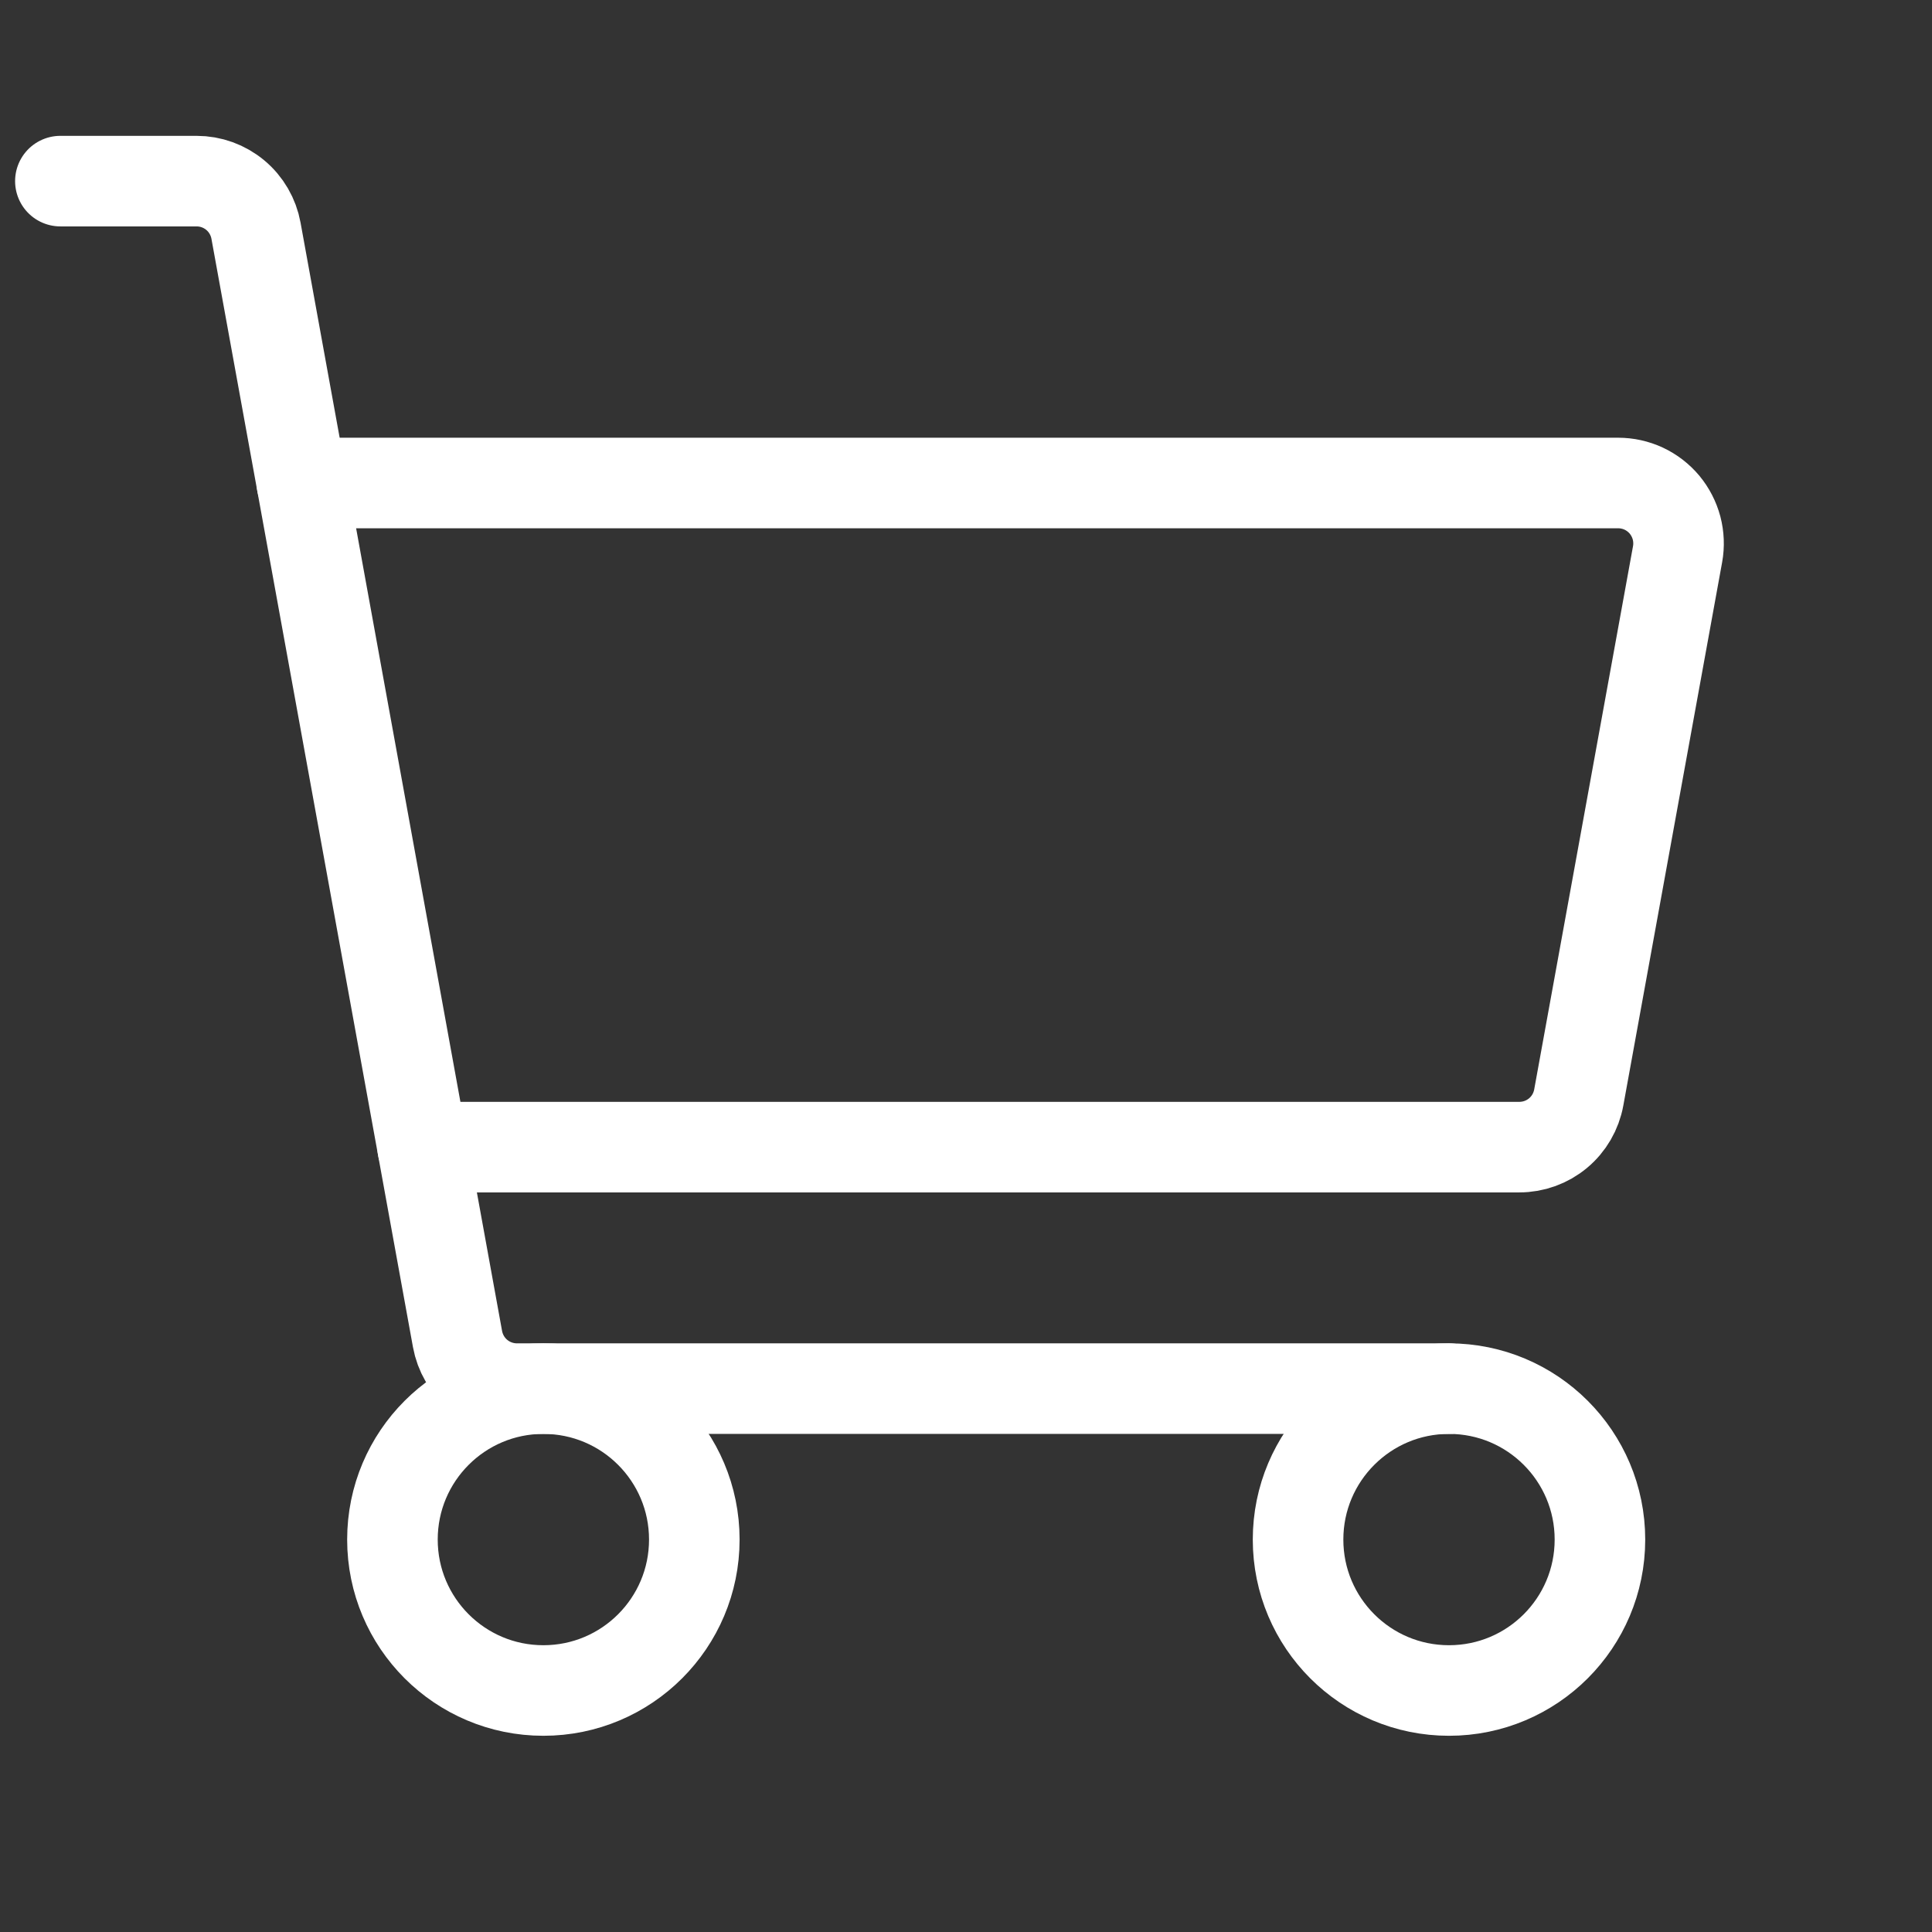
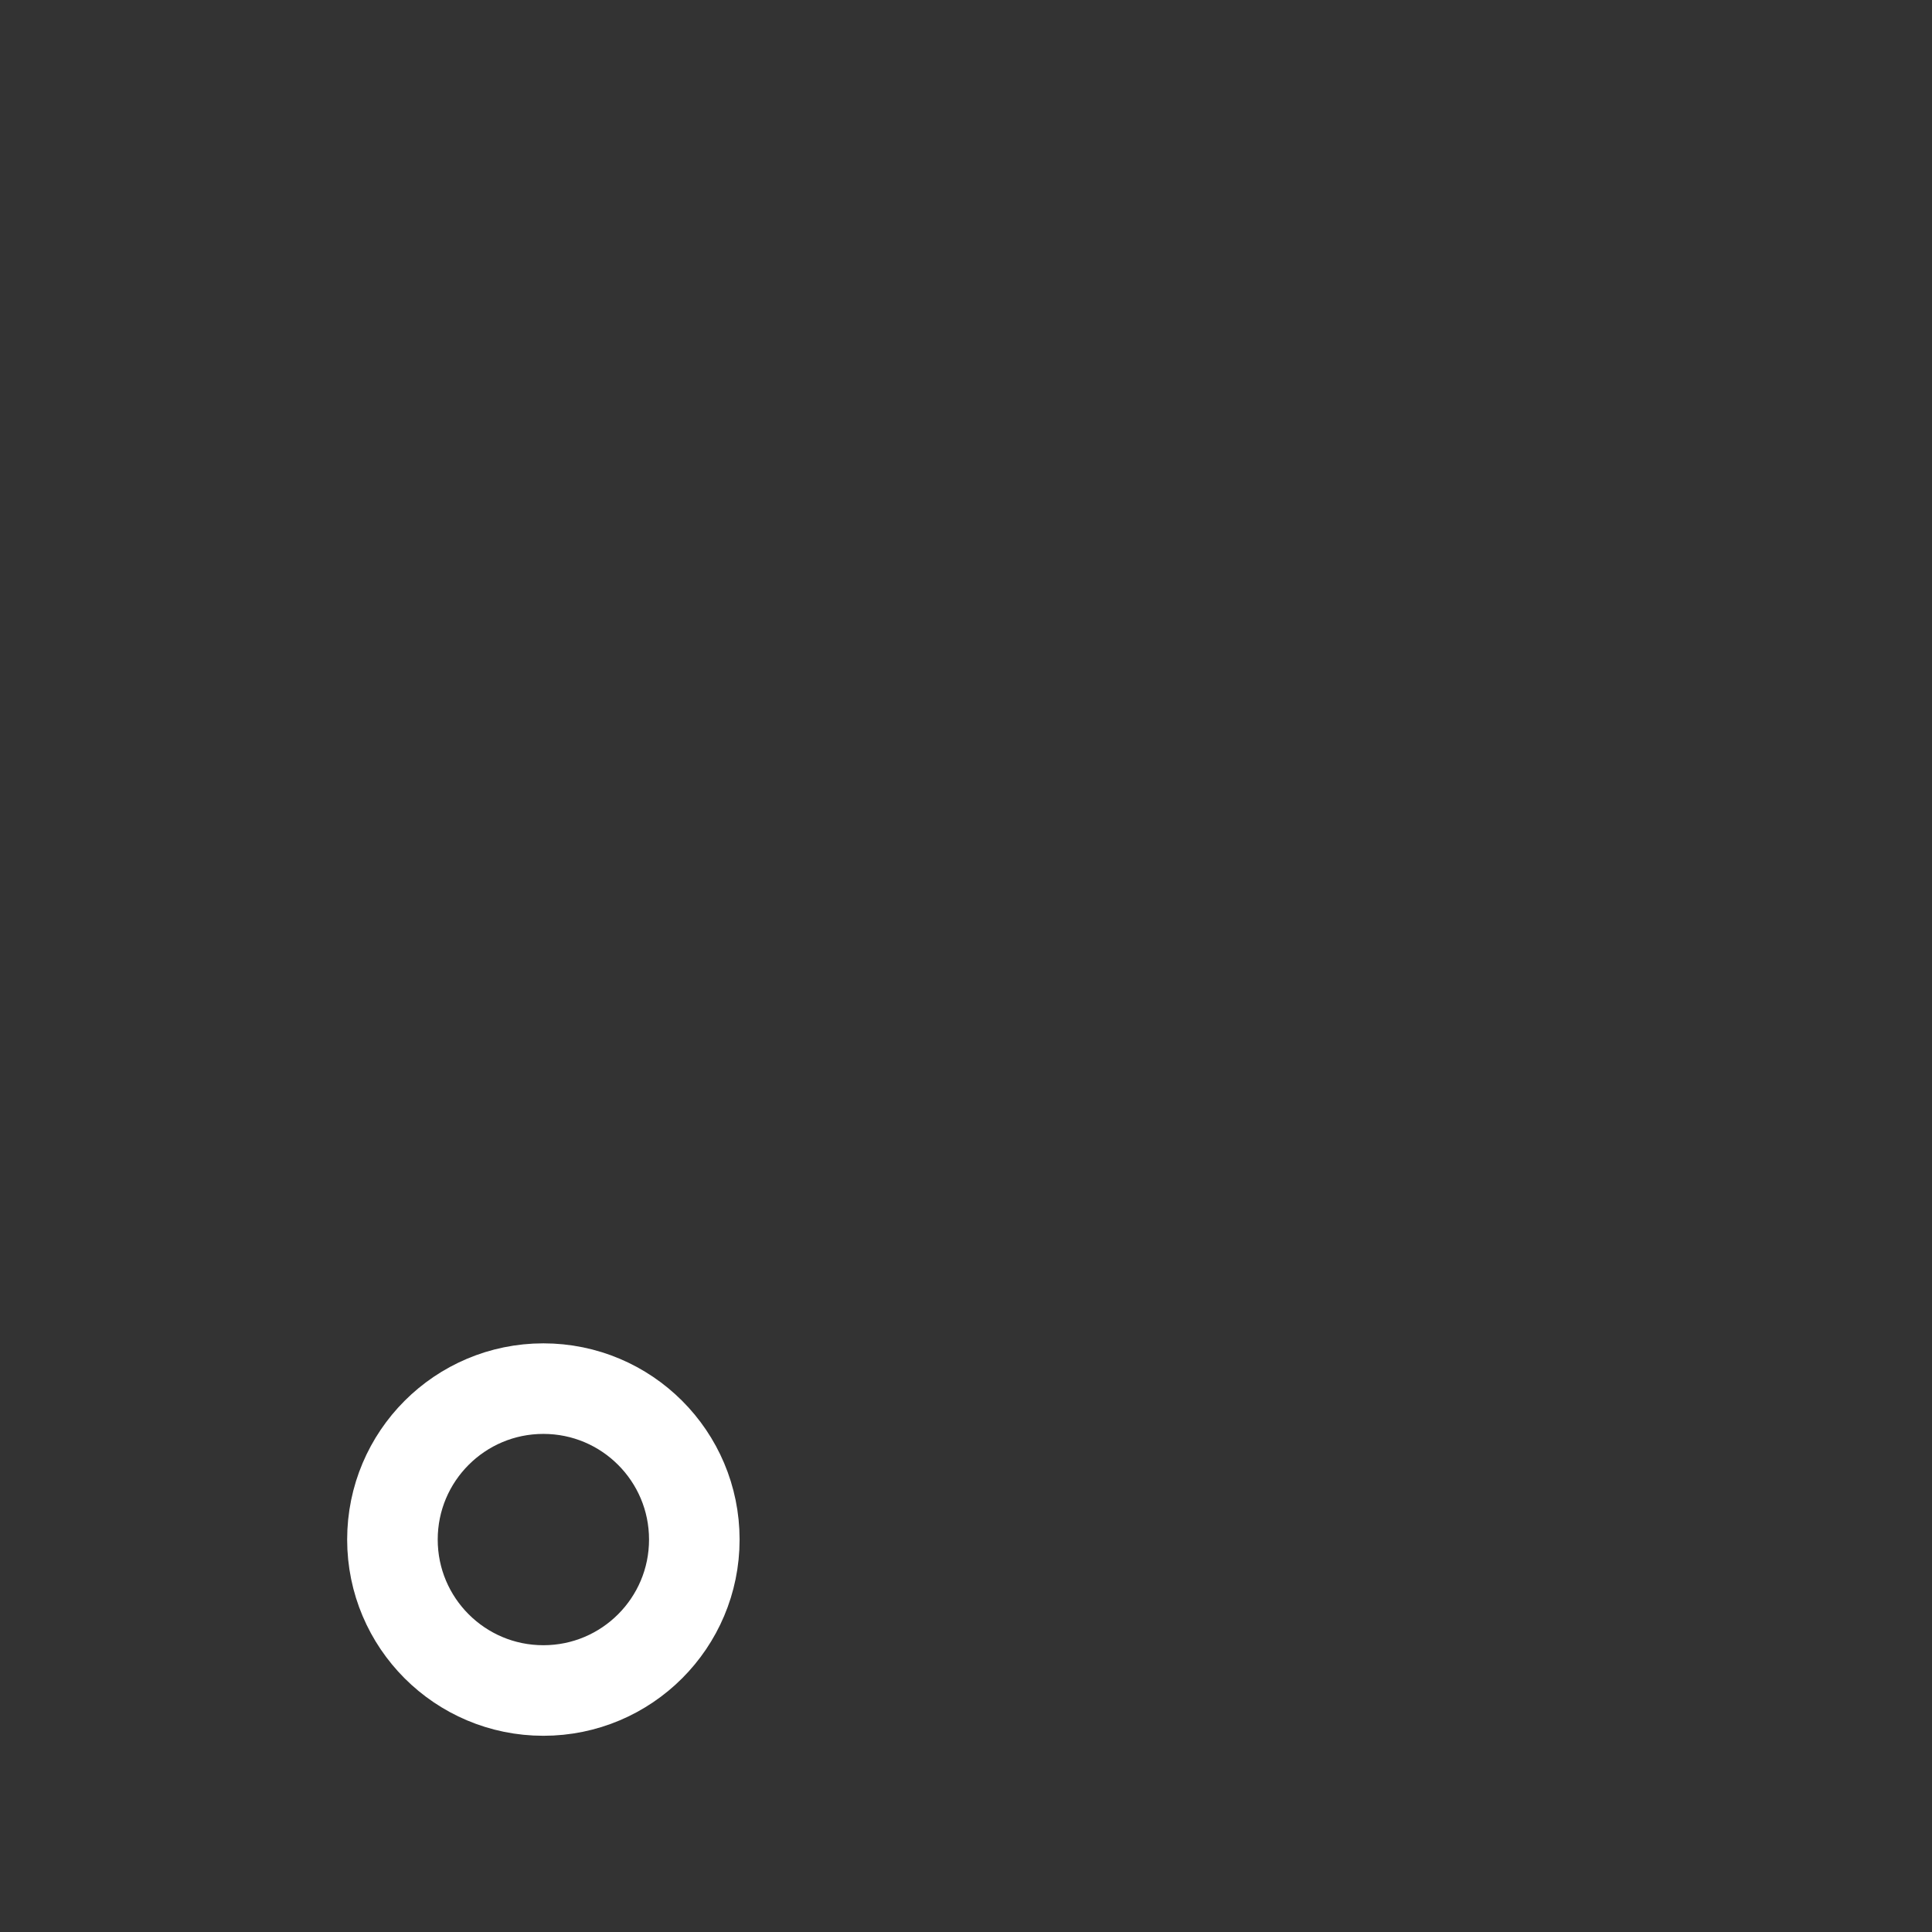
<svg xmlns="http://www.w3.org/2000/svg" width="32" height="32" viewBox="0 0 32 32" fill="none">
  <rect x="0" y="0" width="32" height="32" fill="#333333" stroke="none" />
-   <path d="M24 23H8.562C8.328 23 8.101 22.918 7.921 22.768C7.741 22.618 7.62 22.409 7.578 22.179L4.24 3.821C4.198 3.591 4.077 3.382 3.897 3.232C3.717 3.082 3.491 3 3.256 3H1" stroke="white" stroke-width="1.5" stroke-linecap="round" stroke-linejoin="round" />
  <path d="M9 28C10.381 28 11.5 26.881 11.5 25.5C11.5 24.119 10.381 23 9 23C7.619 23 6.5 24.119 6.5 25.5C6.5 26.881 7.619 28 9 28Z" stroke="white" stroke-width="1.5" stroke-linecap="round" stroke-linejoin="round" />
-   <path d="M24 28C25.381 28 26.5 26.881 26.5 25.5C26.5 24.119 25.381 23 24 23C22.619 23 21.5 24.119 21.5 25.5C21.5 26.881 22.619 28 24 28Z" stroke="white" stroke-width="1.5" stroke-linecap="round" stroke-linejoin="round" />
-   <path d="M5 8H26.802C26.948 8 27.093 8.032 27.226 8.094C27.358 8.156 27.476 8.247 27.57 8.359C27.663 8.472 27.731 8.603 27.769 8.745C27.806 8.887 27.812 9.035 27.786 9.179L26.149 18.179C26.107 18.409 25.986 18.618 25.806 18.768C25.626 18.918 25.4 19 25.165 19H7" stroke="white" stroke-width="1.5" stroke-linecap="round" stroke-linejoin="round" />
</svg>